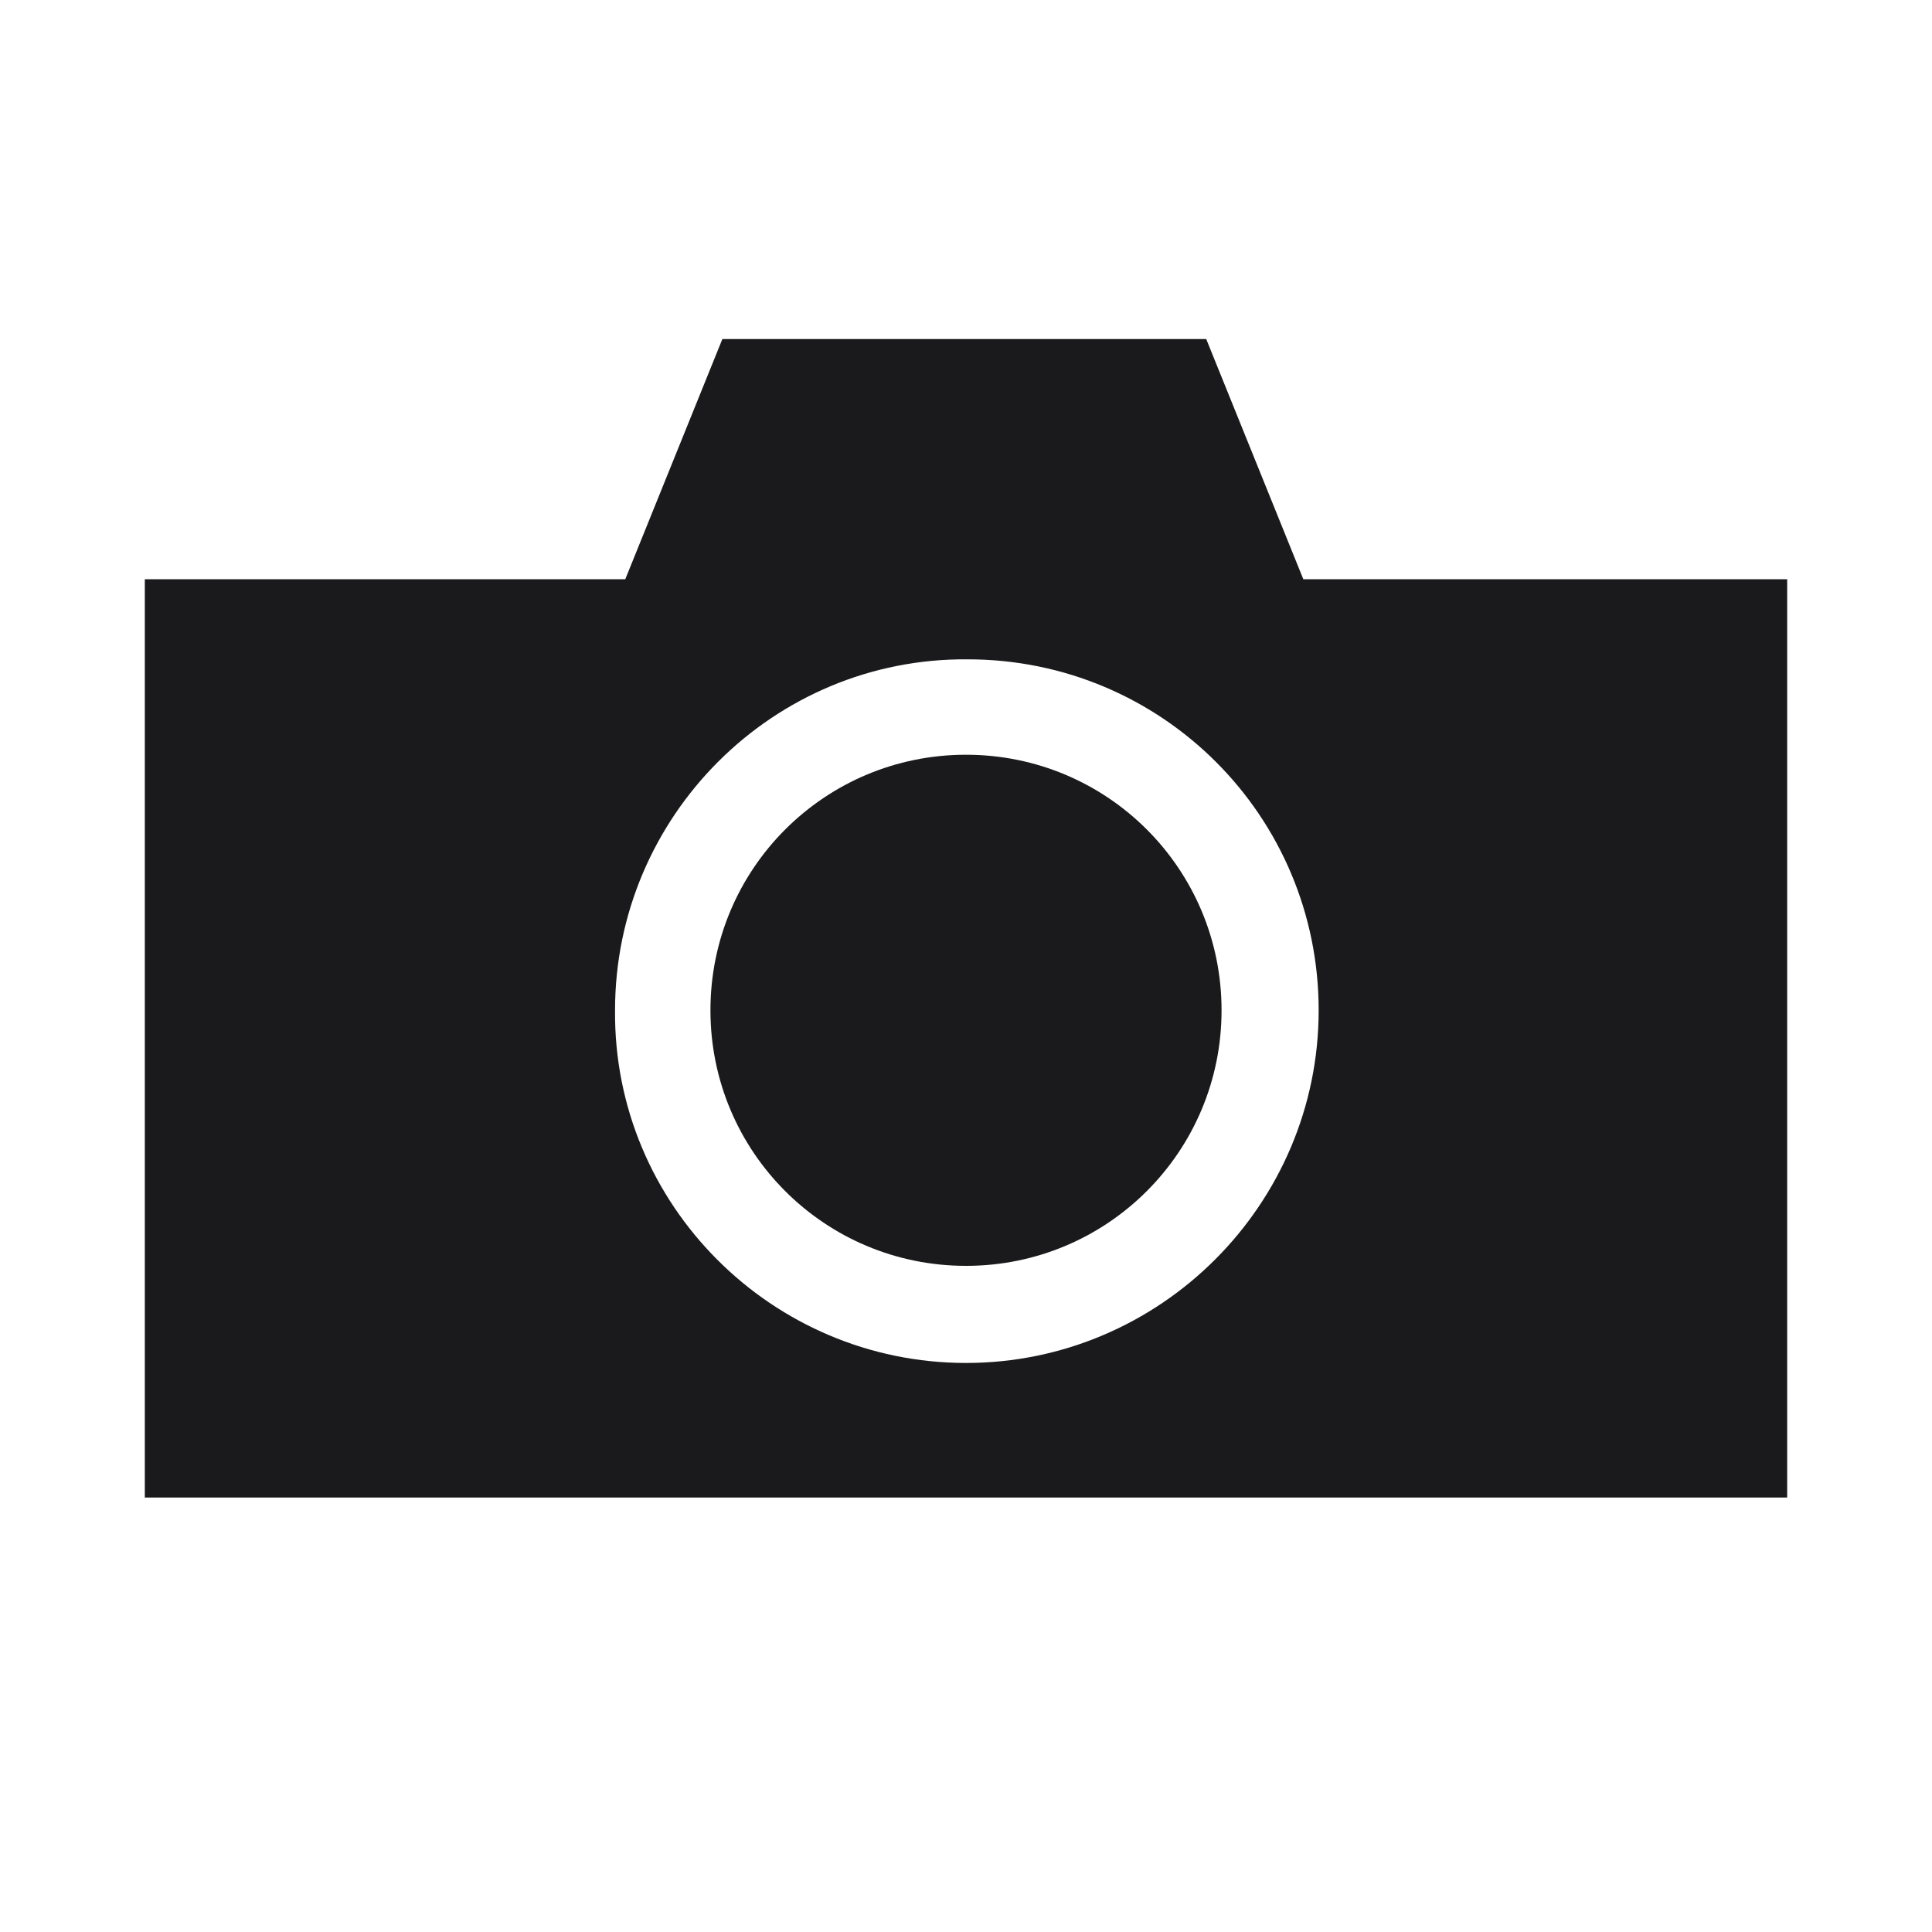
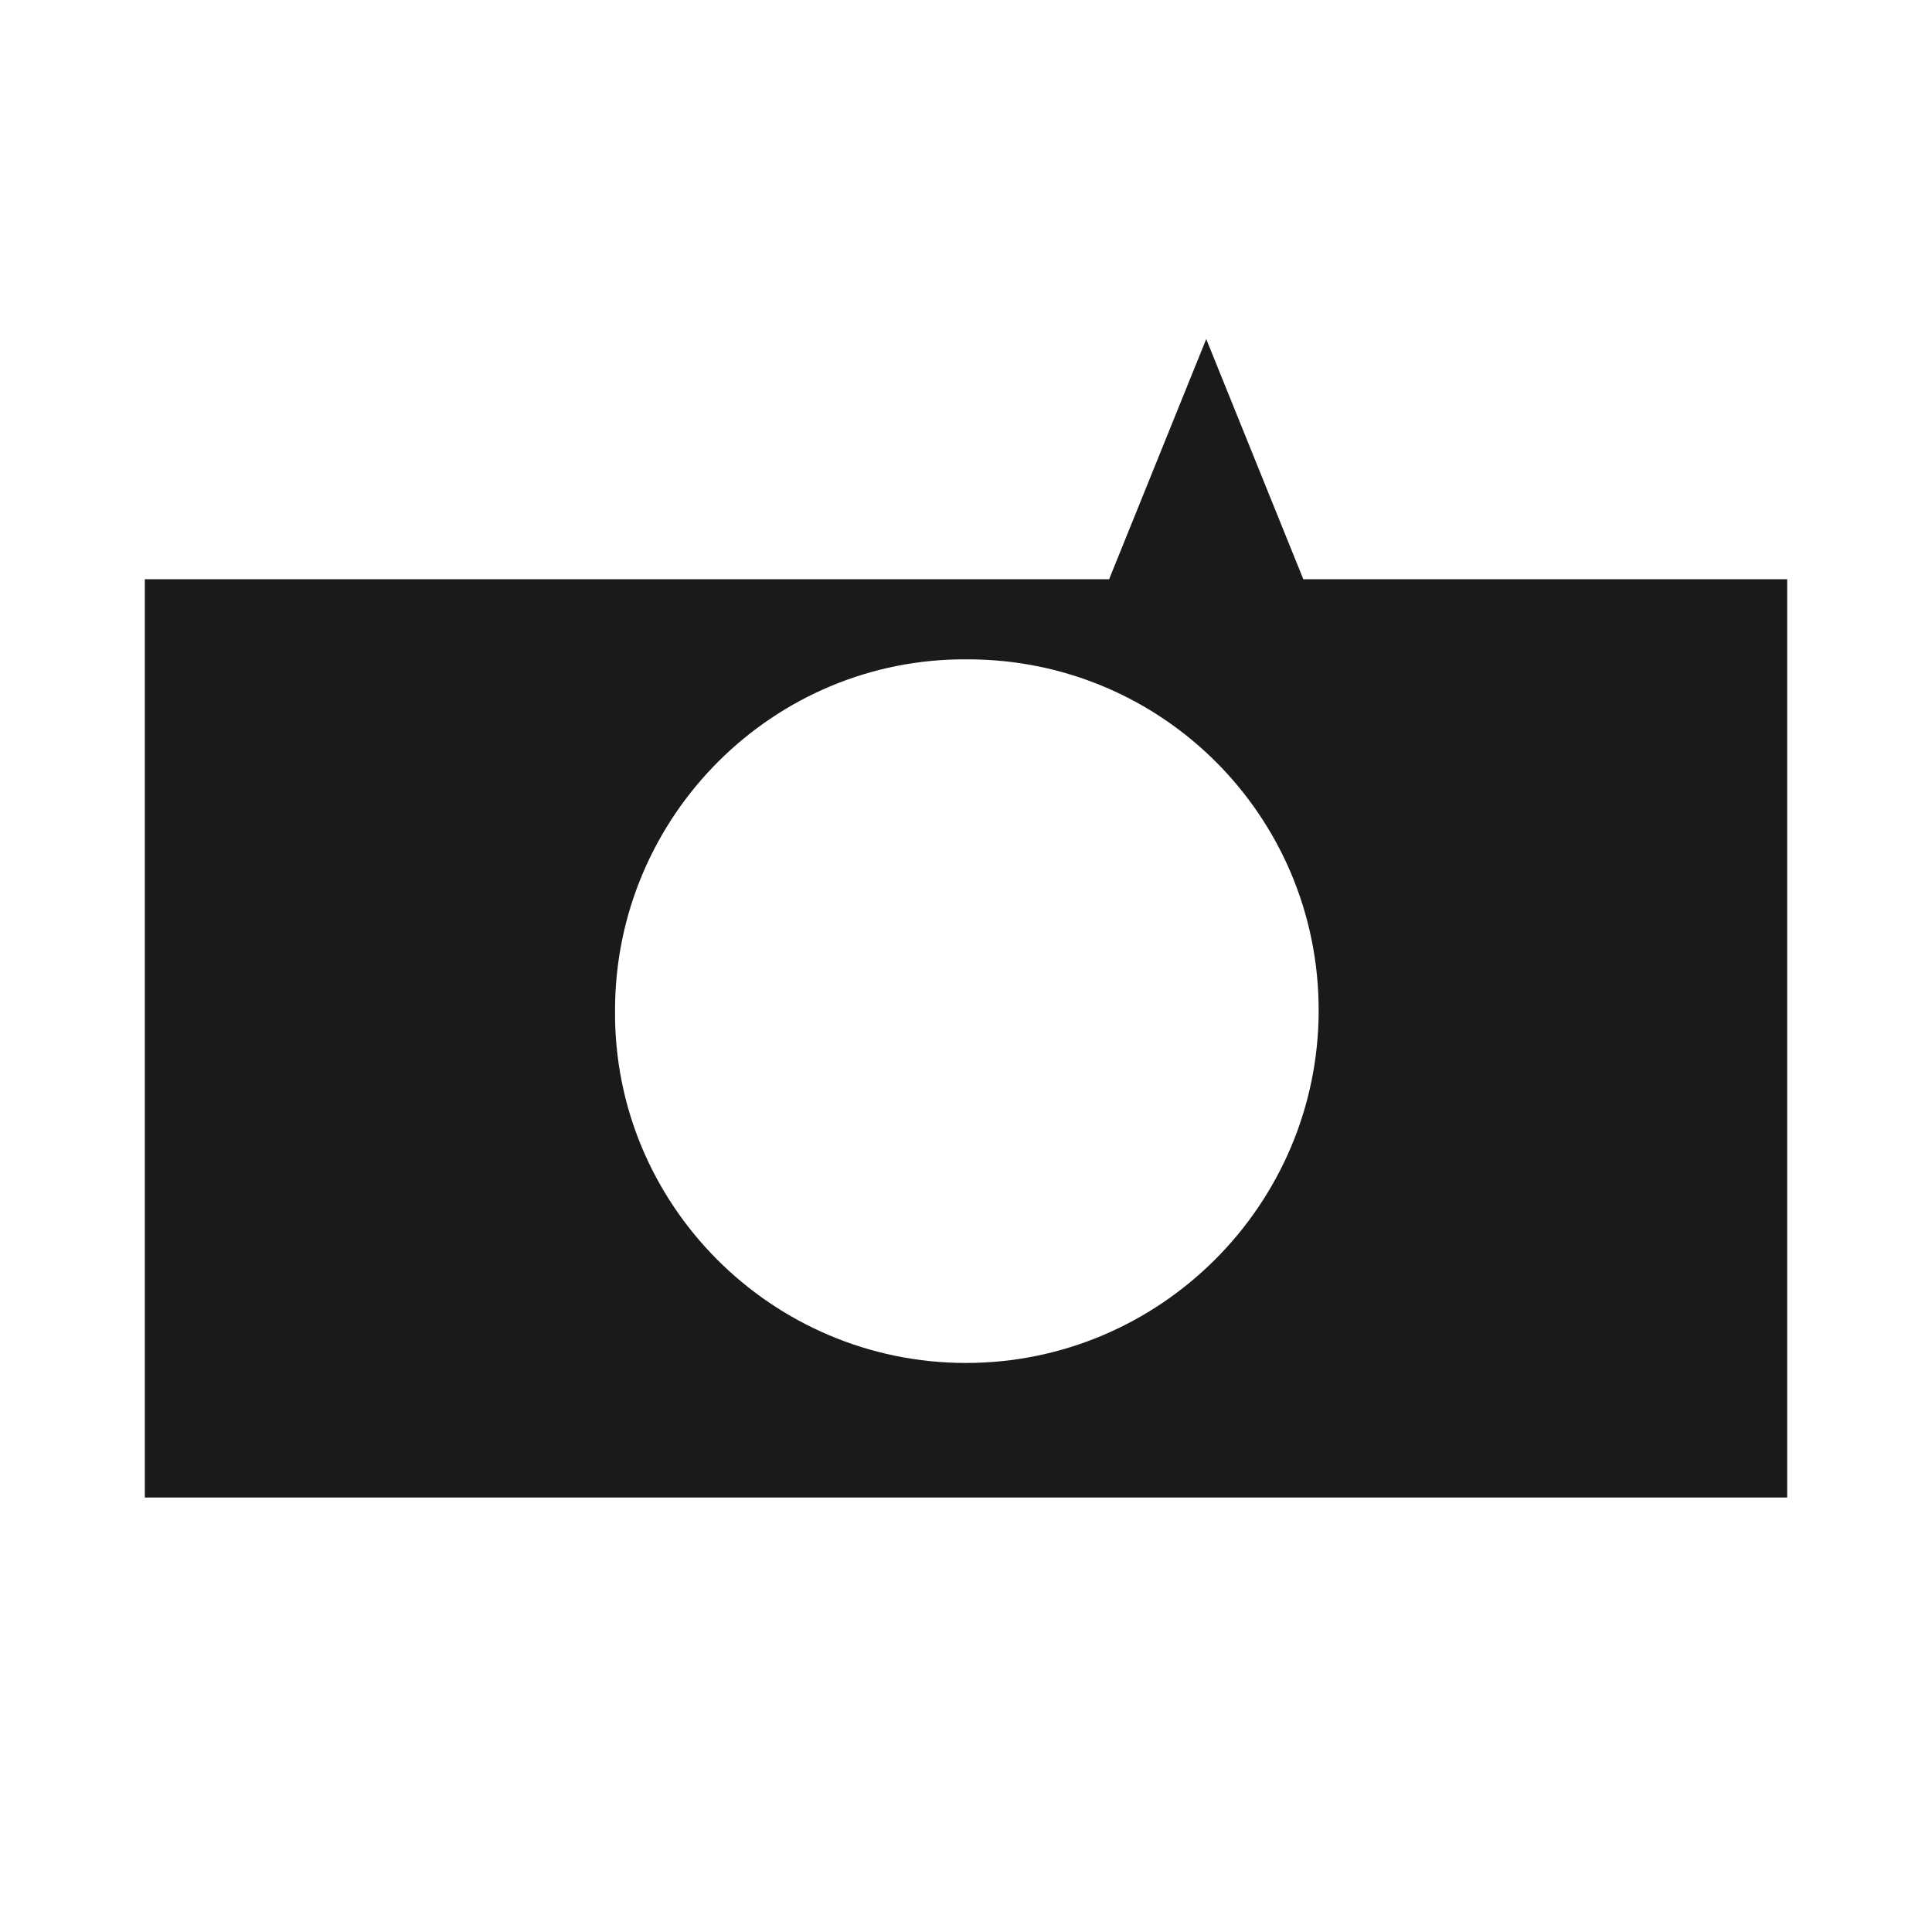
<svg xmlns="http://www.w3.org/2000/svg" id="_レイヤー_1" data-name="レイヤー_1" version="1.1" viewBox="0 0 113.4 113.4">
  <defs>
    <style> .st0 { fill: none; } .st1 { fill: #1a1a1c; } </style>
  </defs>
  <g id="_レイヤー_2" data-name="レイヤー_2">
    <g id="waku">
-       <rect class="st0" width="113.4" height="113.4" />
-     </g>
+       </g>
    <g id="_編集モード" data-name="編集モード">
-       <path class="st1" d="M56.7,44.3c-8.3,0-15,6.7-15,15s6.7,15,15,15,15-6.7,15-15-6.7-15-15-15h0Z" />
-       <path class="st1" d="M76.5,34l-5.7-14.1h-28.4l-5.7,14.1H8.5v53.9h96.4v-53.9h-28.3ZM56.7,80c-11.4,0-20.7-9.3-20.6-20.7,0-11.4,9.3-20.7,20.7-20.6,11.4,0,20.6,9.2,20.6,20.6,0,11.4-9.3,20.7-20.7,20.7Z" />
+       <path class="st1" d="M76.5,34l-5.7-14.1l-5.7,14.1H8.5v53.9h96.4v-53.9h-28.3ZM56.7,80c-11.4,0-20.7-9.3-20.6-20.7,0-11.4,9.3-20.7,20.7-20.6,11.4,0,20.6,9.2,20.6,20.6,0,11.4-9.3,20.7-20.7,20.7Z" />
    </g>
  </g>
</svg>